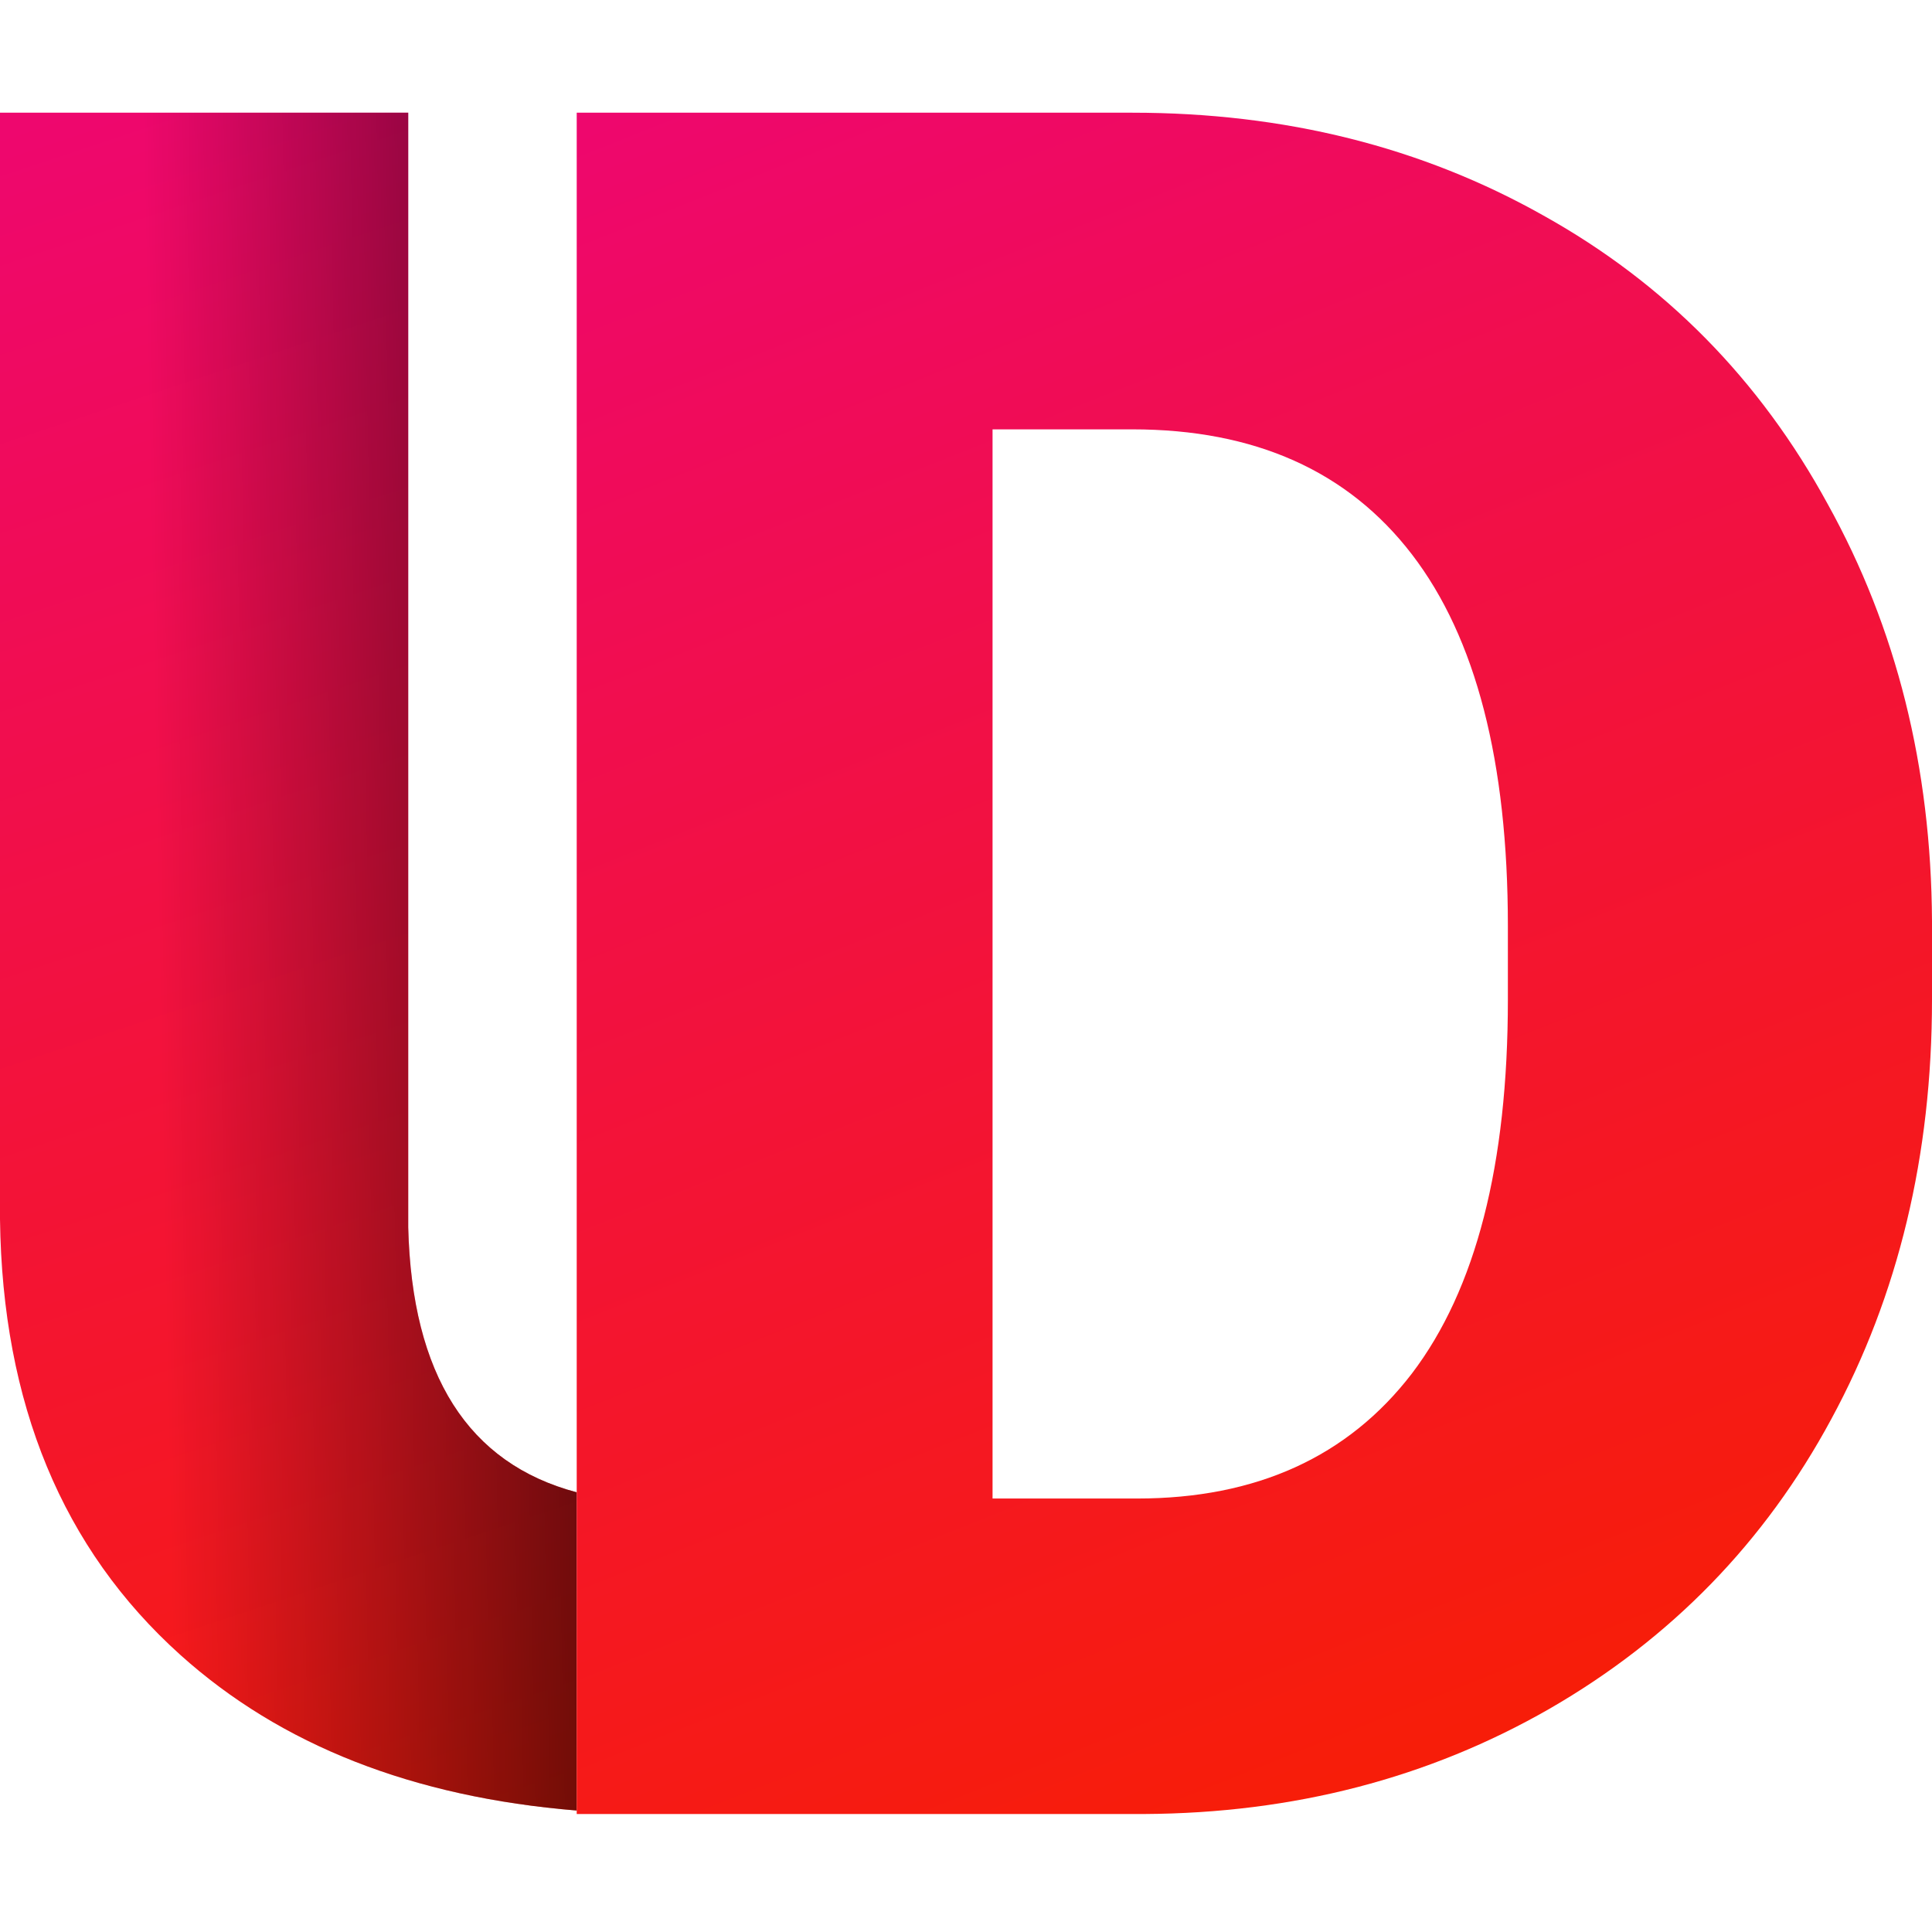
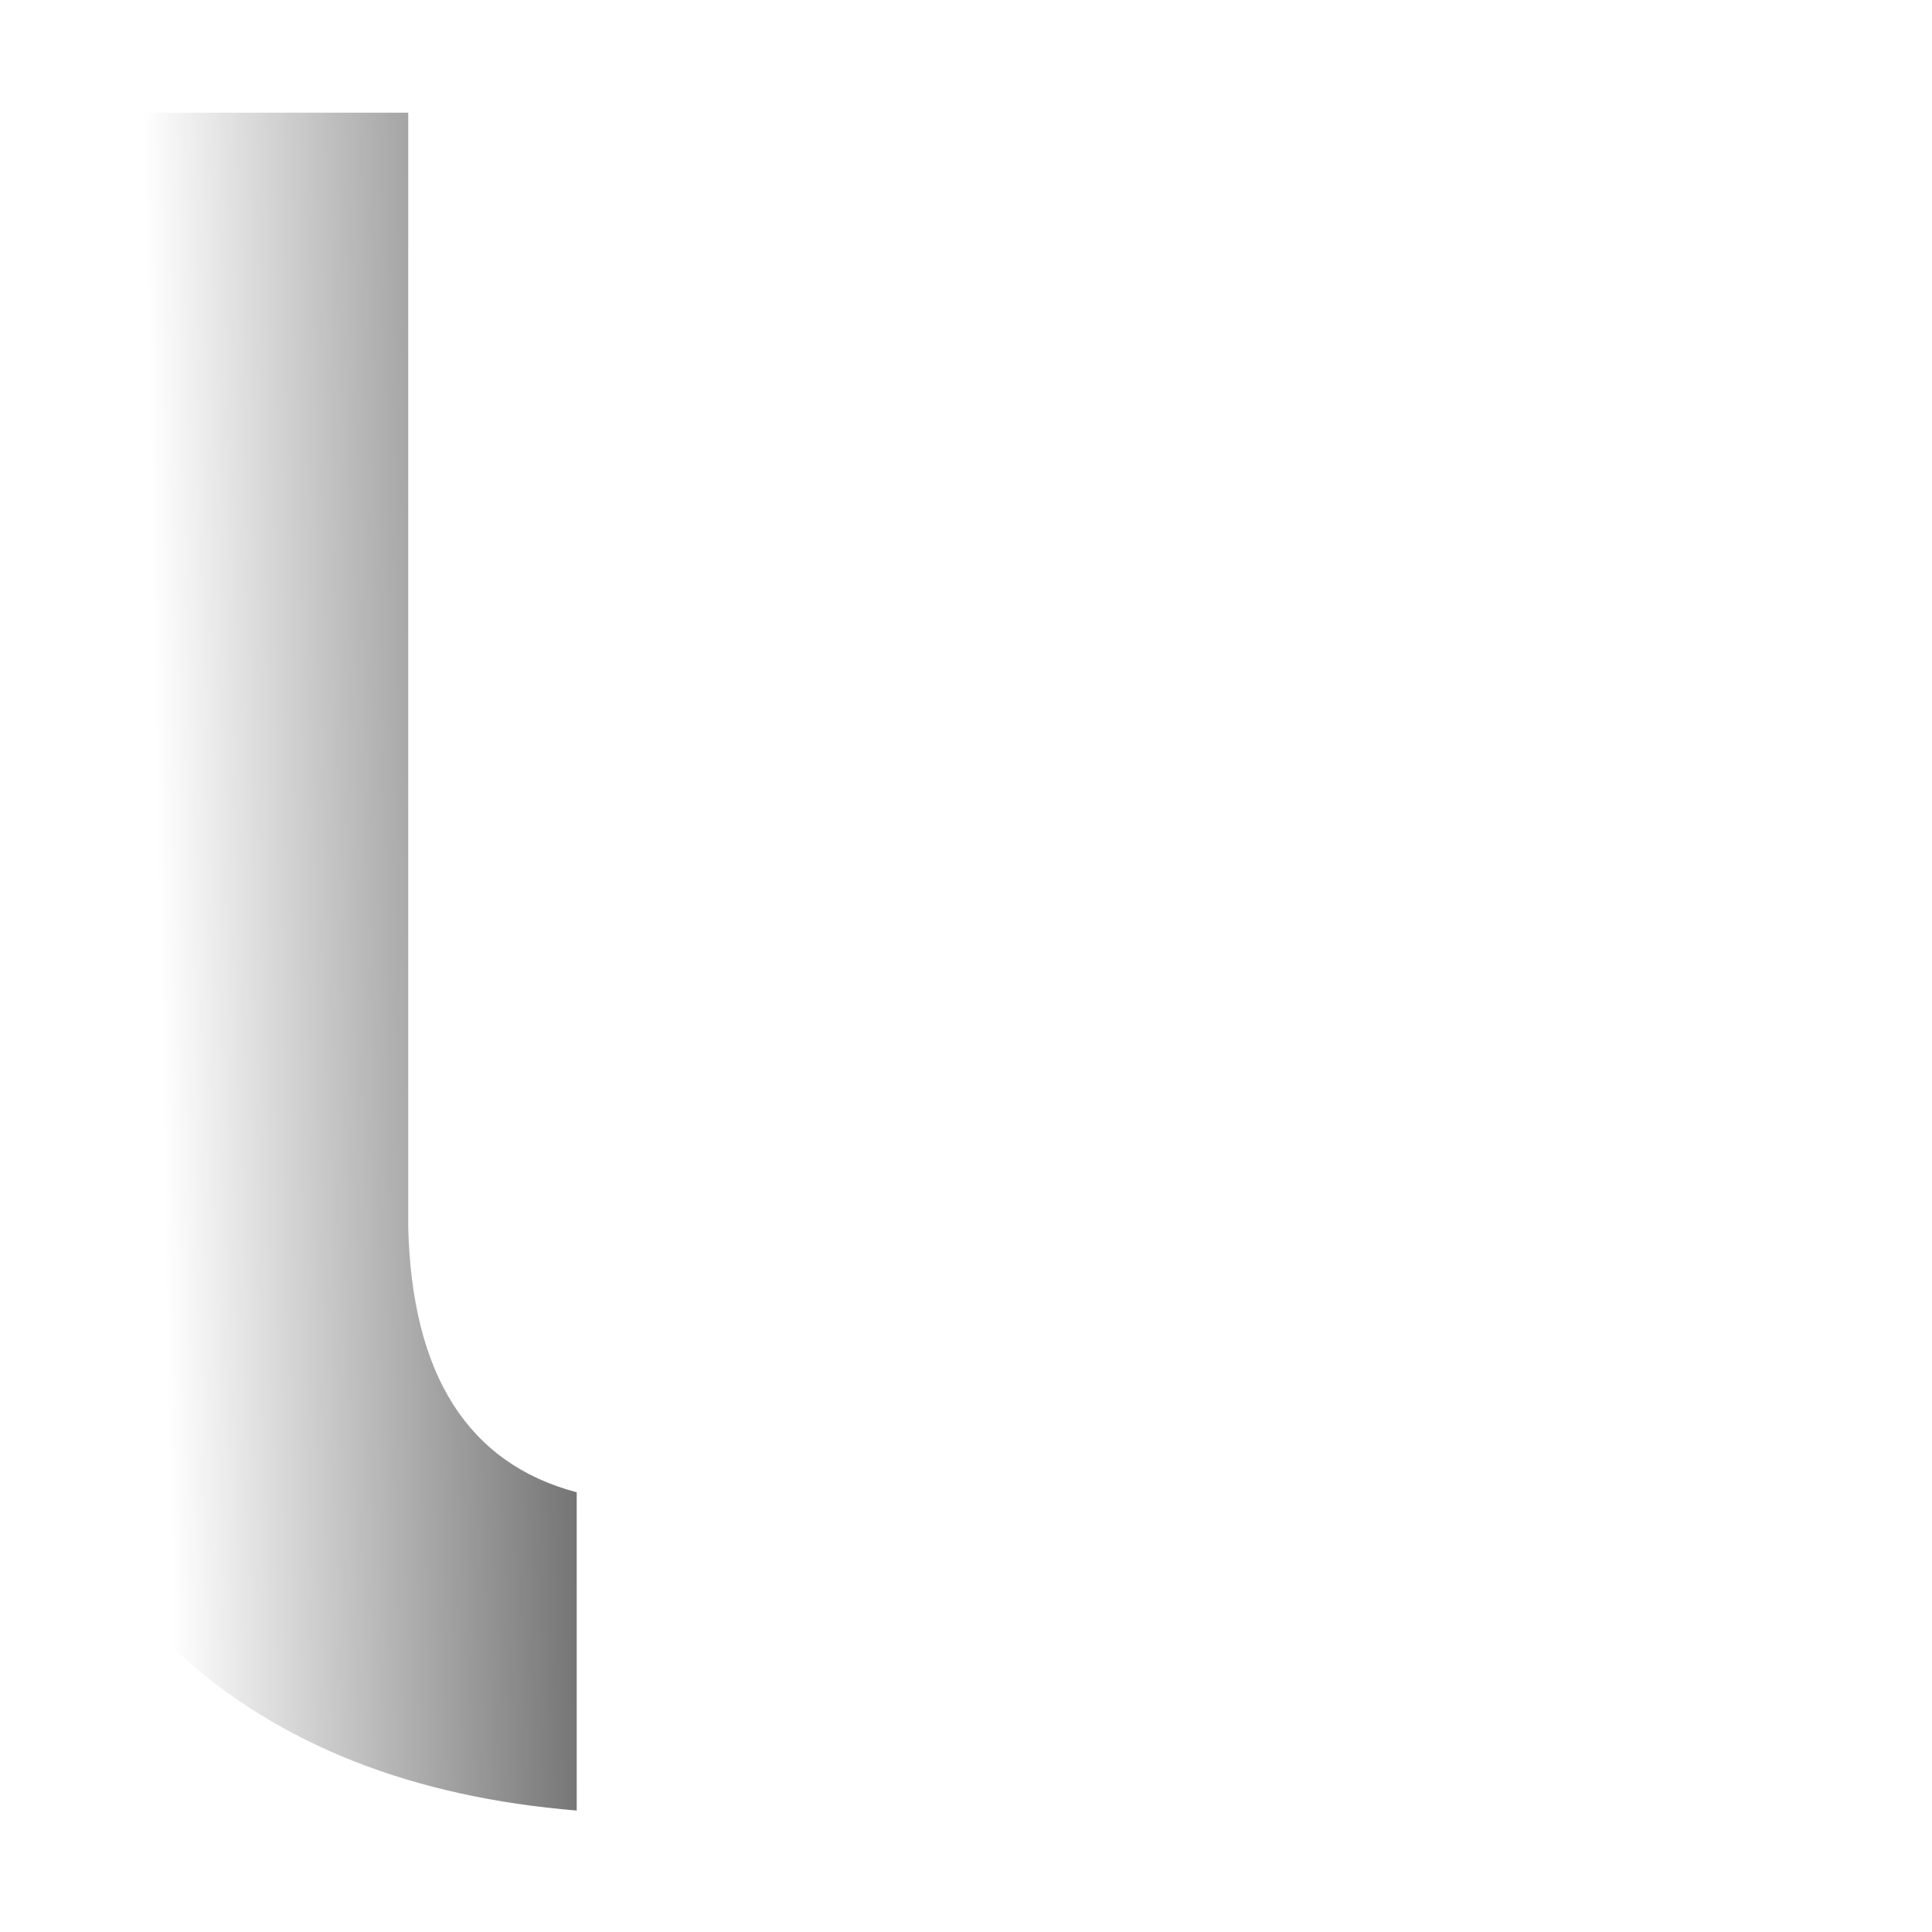
<svg xmlns="http://www.w3.org/2000/svg" width="120" height="120" viewBox="0 0 120 120" fill="none">
-   <path fill-rule="evenodd" clip-rule="evenodd" d="M35.821 92.69C29.075 90.898 25.587 85.412 25.356 76.231V7H0V75.73C0.144 87.184 3.879 96.205 11.205 102.792C17.447 108.403 25.652 111.624 35.821 112.455V92.69Z" fill="url(#paint0_linear)" />
  <path fill-rule="evenodd" clip-rule="evenodd" d="M35.821 92.69C29.075 90.898 25.587 85.412 25.356 76.231V7H0V75.73C0.144 87.184 3.879 96.205 11.205 102.792C17.447 108.403 25.652 111.624 35.821 112.455V92.69Z" fill="url(#paint1_linear)" />
-   <path d="M35.821 112.672V7H70.331C79.799 7 88.31 9.129 95.865 13.387C103.419 17.596 109.306 23.572 113.525 31.313C117.793 39.006 119.951 47.643 120 57.223V62.086C120 71.763 117.915 80.448 113.745 88.141C109.625 95.785 103.787 101.785 96.233 106.14C88.727 110.446 80.339 112.623 71.067 112.672H35.821ZM61.649 26.668V93.076H70.626C78.033 93.076 83.724 90.487 87.697 85.31C91.671 80.085 93.657 72.343 93.657 62.086V57.513C93.657 47.304 91.671 39.611 87.697 34.434C83.724 29.257 77.935 26.668 70.331 26.668H61.649Z" fill="url(#paint2_linear)" />
  <defs>
    <linearGradient id="paint0_linear" x1="0.896" y1="7.896" x2="35.821" y2="112.672" gradientUnits="userSpaceOnUse">
      <stop stop-color="#EE076E" />
      <stop offset="1" stop-color="#F71C0D" />
    </linearGradient>
    <linearGradient id="paint1_linear" x1="57.313" y1="104.612" x2="10.746" y2="105.507" gradientUnits="userSpaceOnUse">
      <stop />
      <stop offset="1" stop-opacity="0" />
    </linearGradient>
    <linearGradient id="paint2_linear" x1="35.821" y1="7" x2="77.91" y2="112.672" gradientUnits="userSpaceOnUse">
      <stop stop-color="#EE076E" />
      <stop offset="1" stop-color="#F71D09" />
    </linearGradient>
  </defs>
</svg>